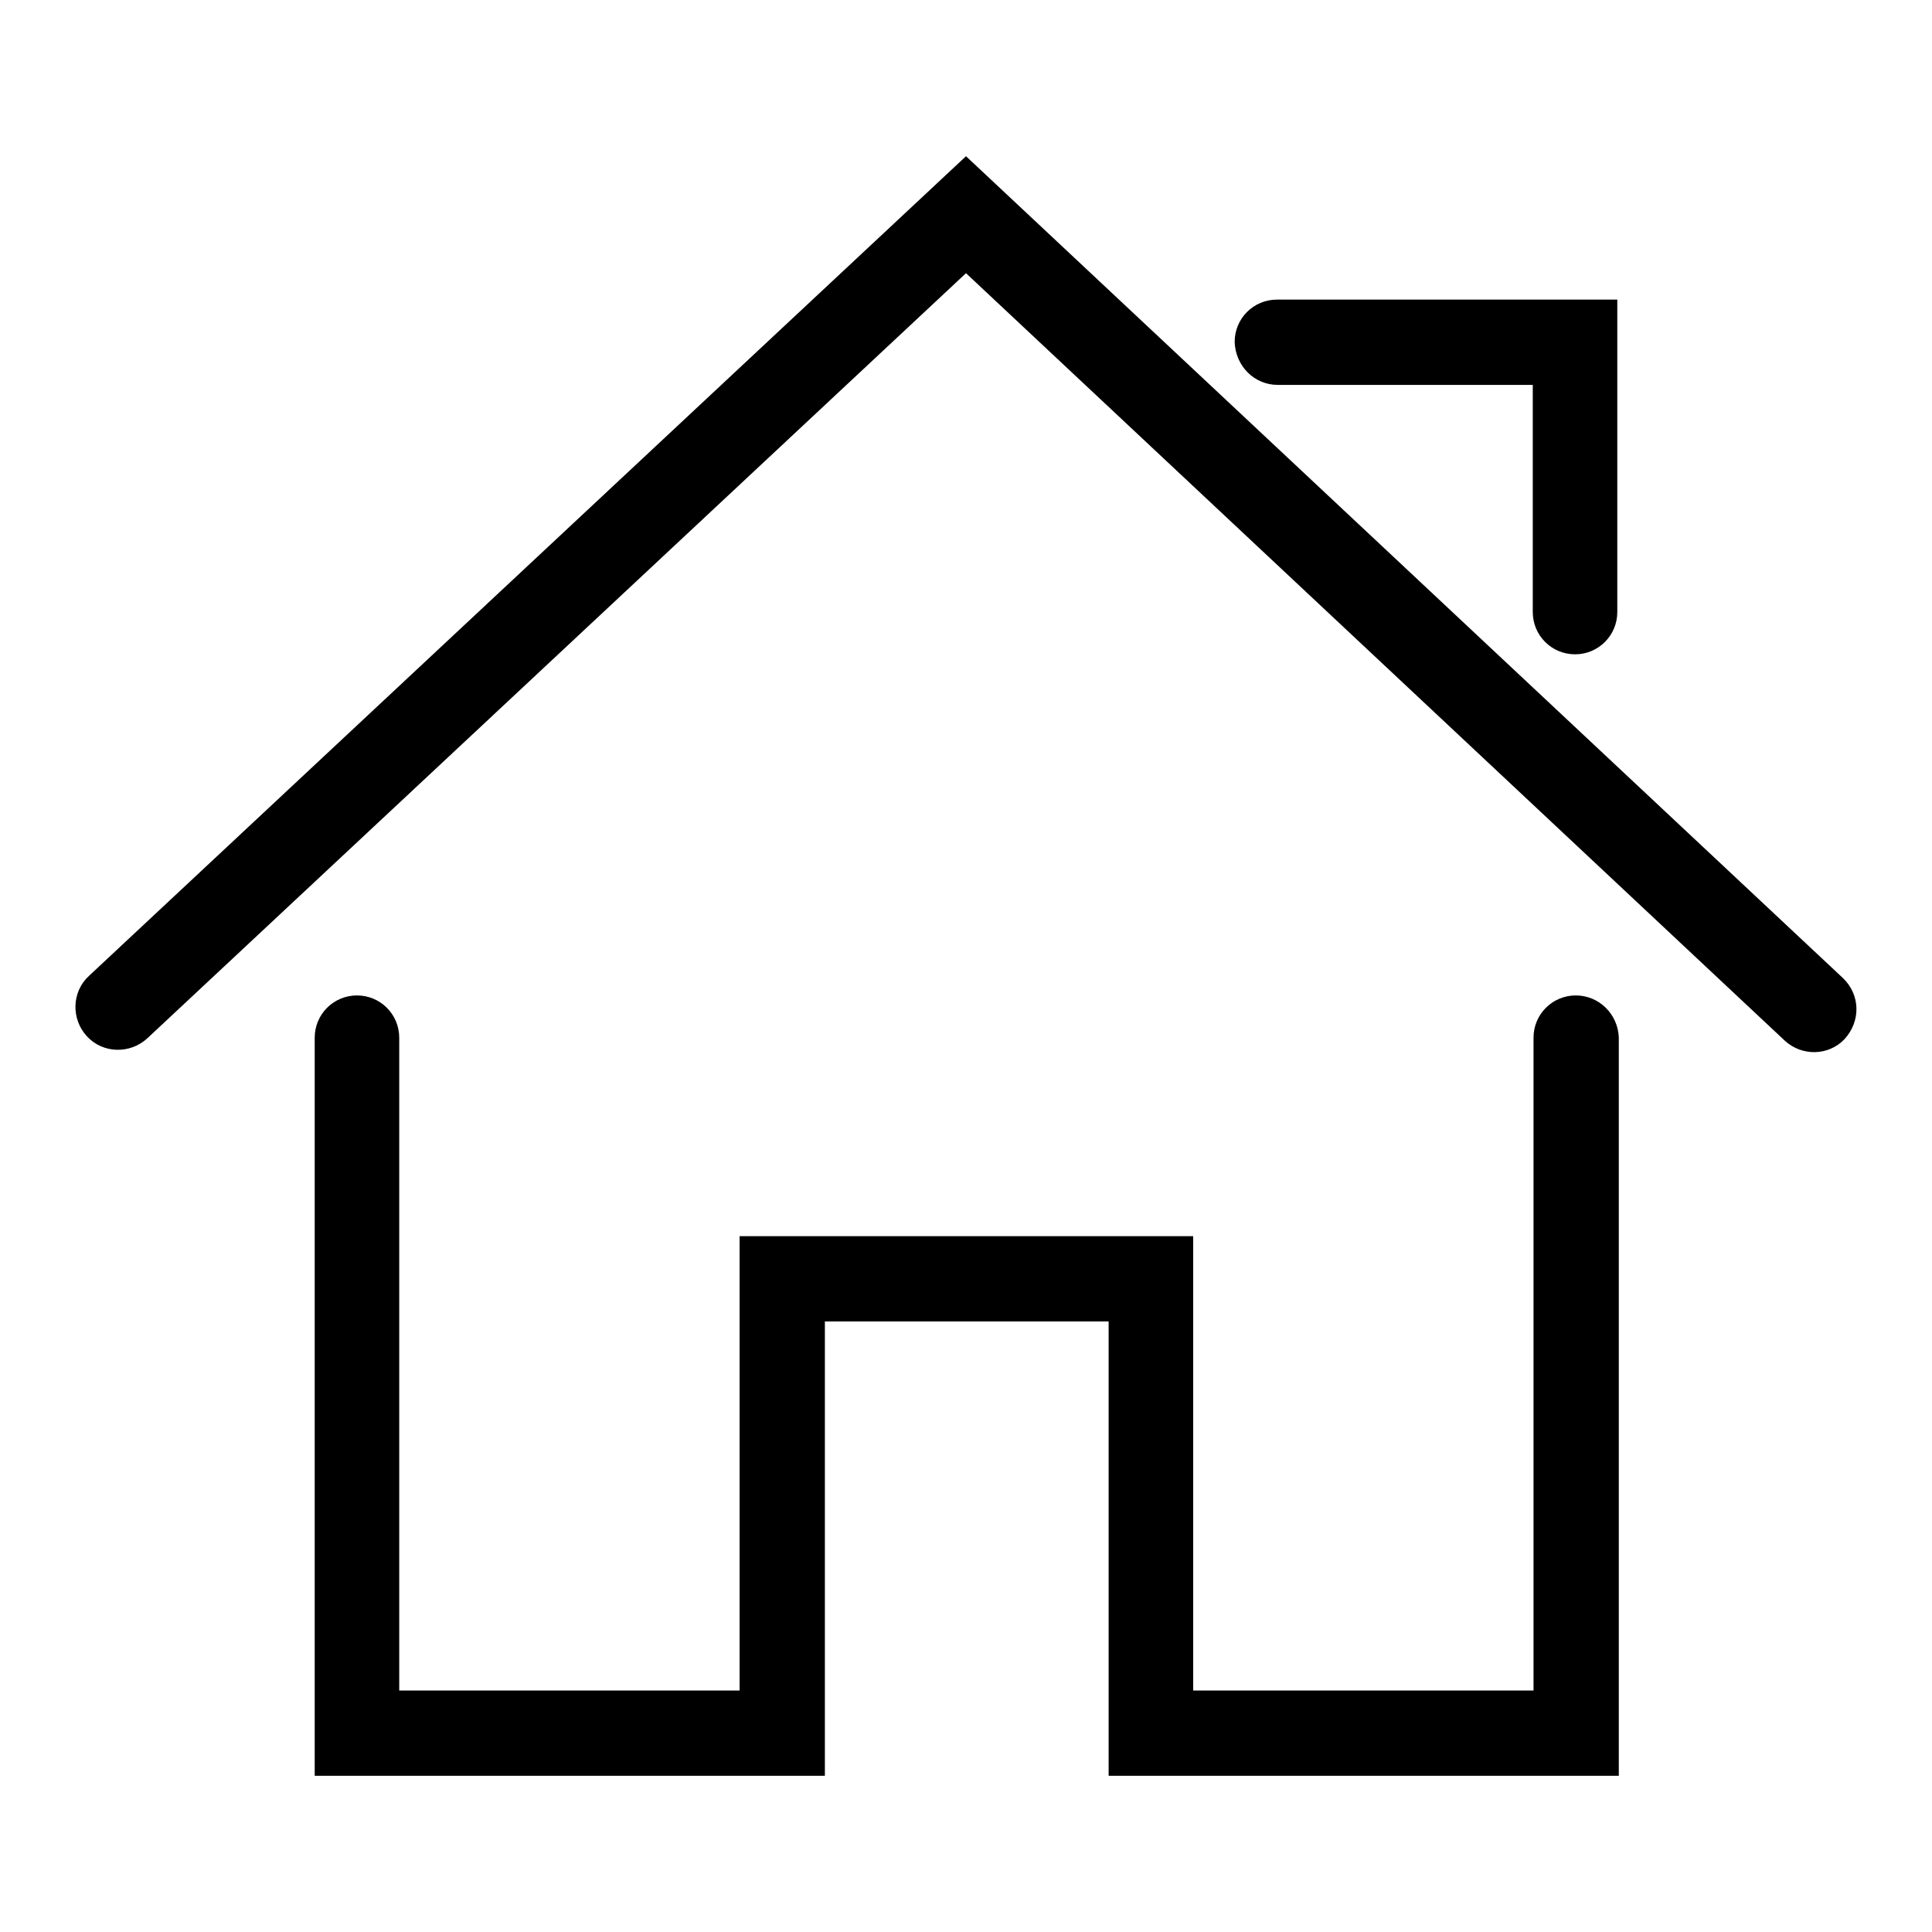
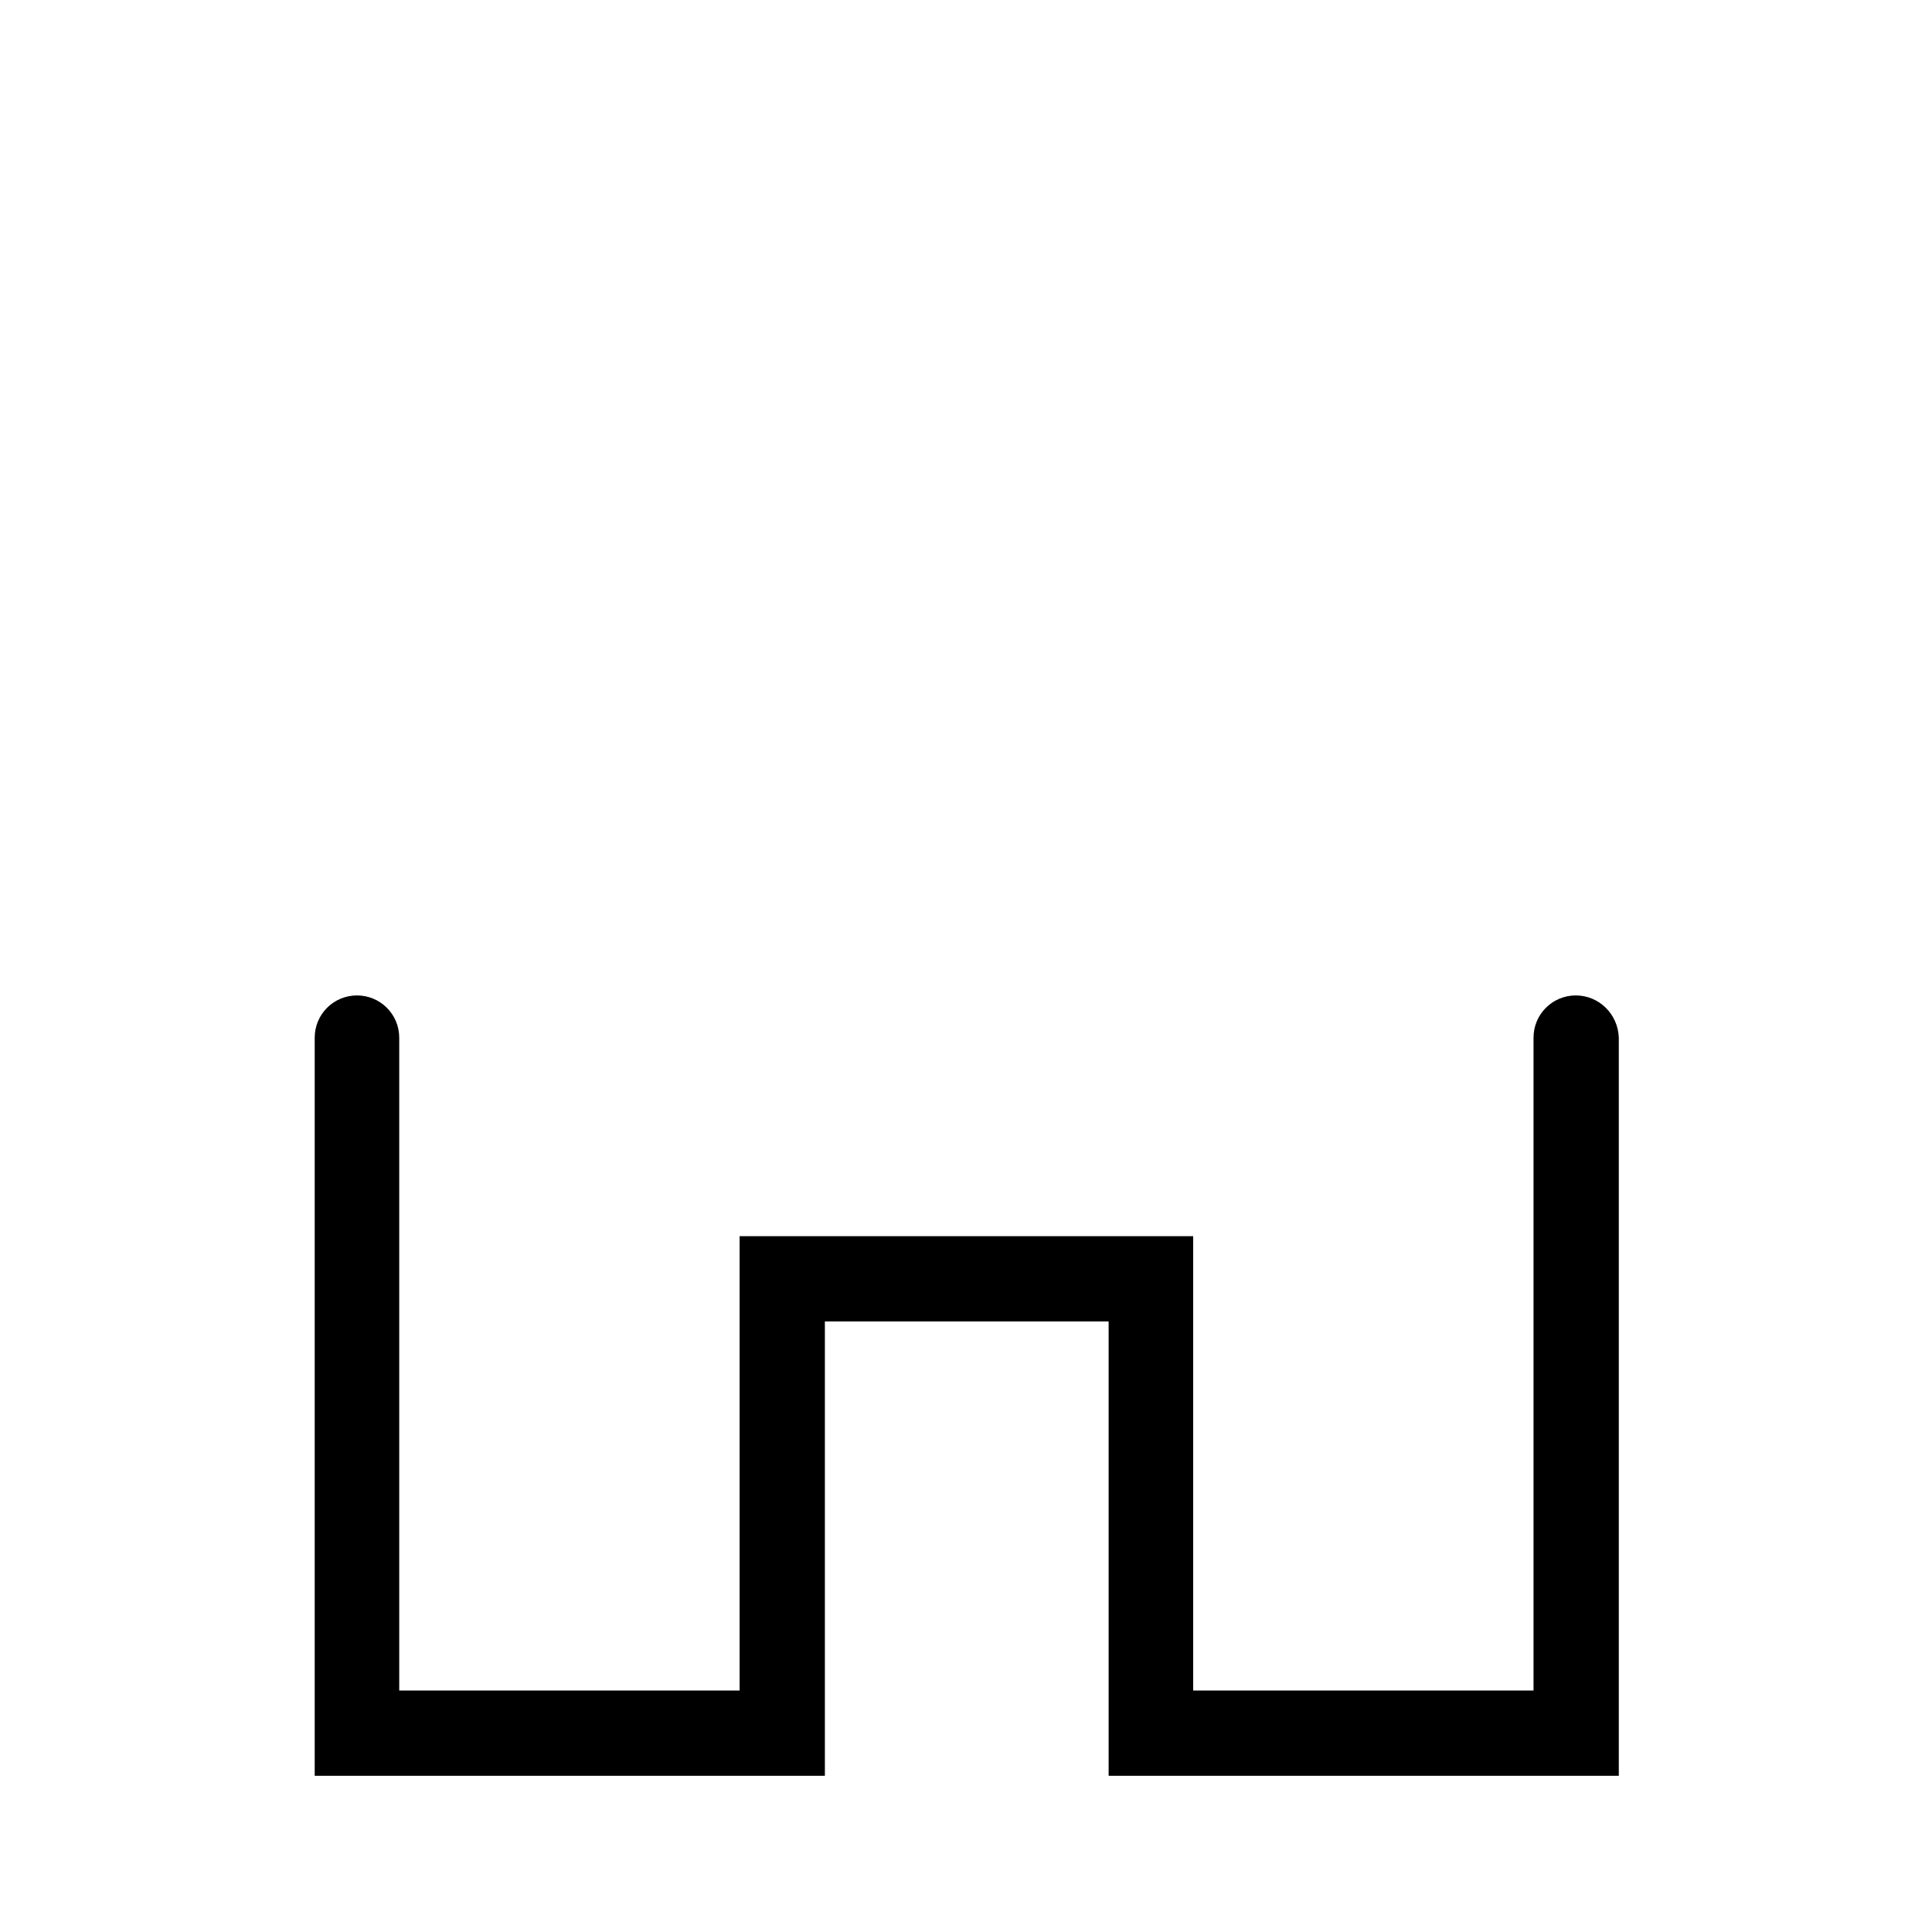
<svg xmlns="http://www.w3.org/2000/svg" version="1.1" x="0px" y="0px" viewBox="0 0 256 256" enable-background="new 0 0 256 256" xml:space="preserve">
  <g>
-     <path fill="#000000" d="M169.3,51h33.8v30.1c0,3.1,2.5,5.6,5.6,5.6c3.1,0,5.6-2.5,5.6-5.6V39.7h-45.1c-3.1,0-5.6,2.5-5.6,5.6 C163.7,48.5,166.2,51,169.3,51z M244.2,129.6L128,20.7L11.8,129.3c-2.3,2.1-2.4,5.7-0.3,8c2.1,2.3,5.7,2.4,8,0.3L128,36.2 l108.5,101.7c2.3,2.1,5.8,2,7.9-0.2c0,0,0,0,0,0C246.6,135.3,246.5,131.8,244.2,129.6z" />
    <path fill="#000000" d="M208.8,131.9c-3.1,0-5.6,2.5-5.6,5.6V224h-45.1v-60.2H98V224H52.9v-86.5c0-3.1-2.5-5.6-5.6-5.6 s-5.6,2.5-5.6,5.6v97.8h67.6v-60.2h37.6v60.2h67.6v-97.8C214.4,134.4,211.9,131.9,208.8,131.9L208.8,131.9z" />
  </g>
</svg>